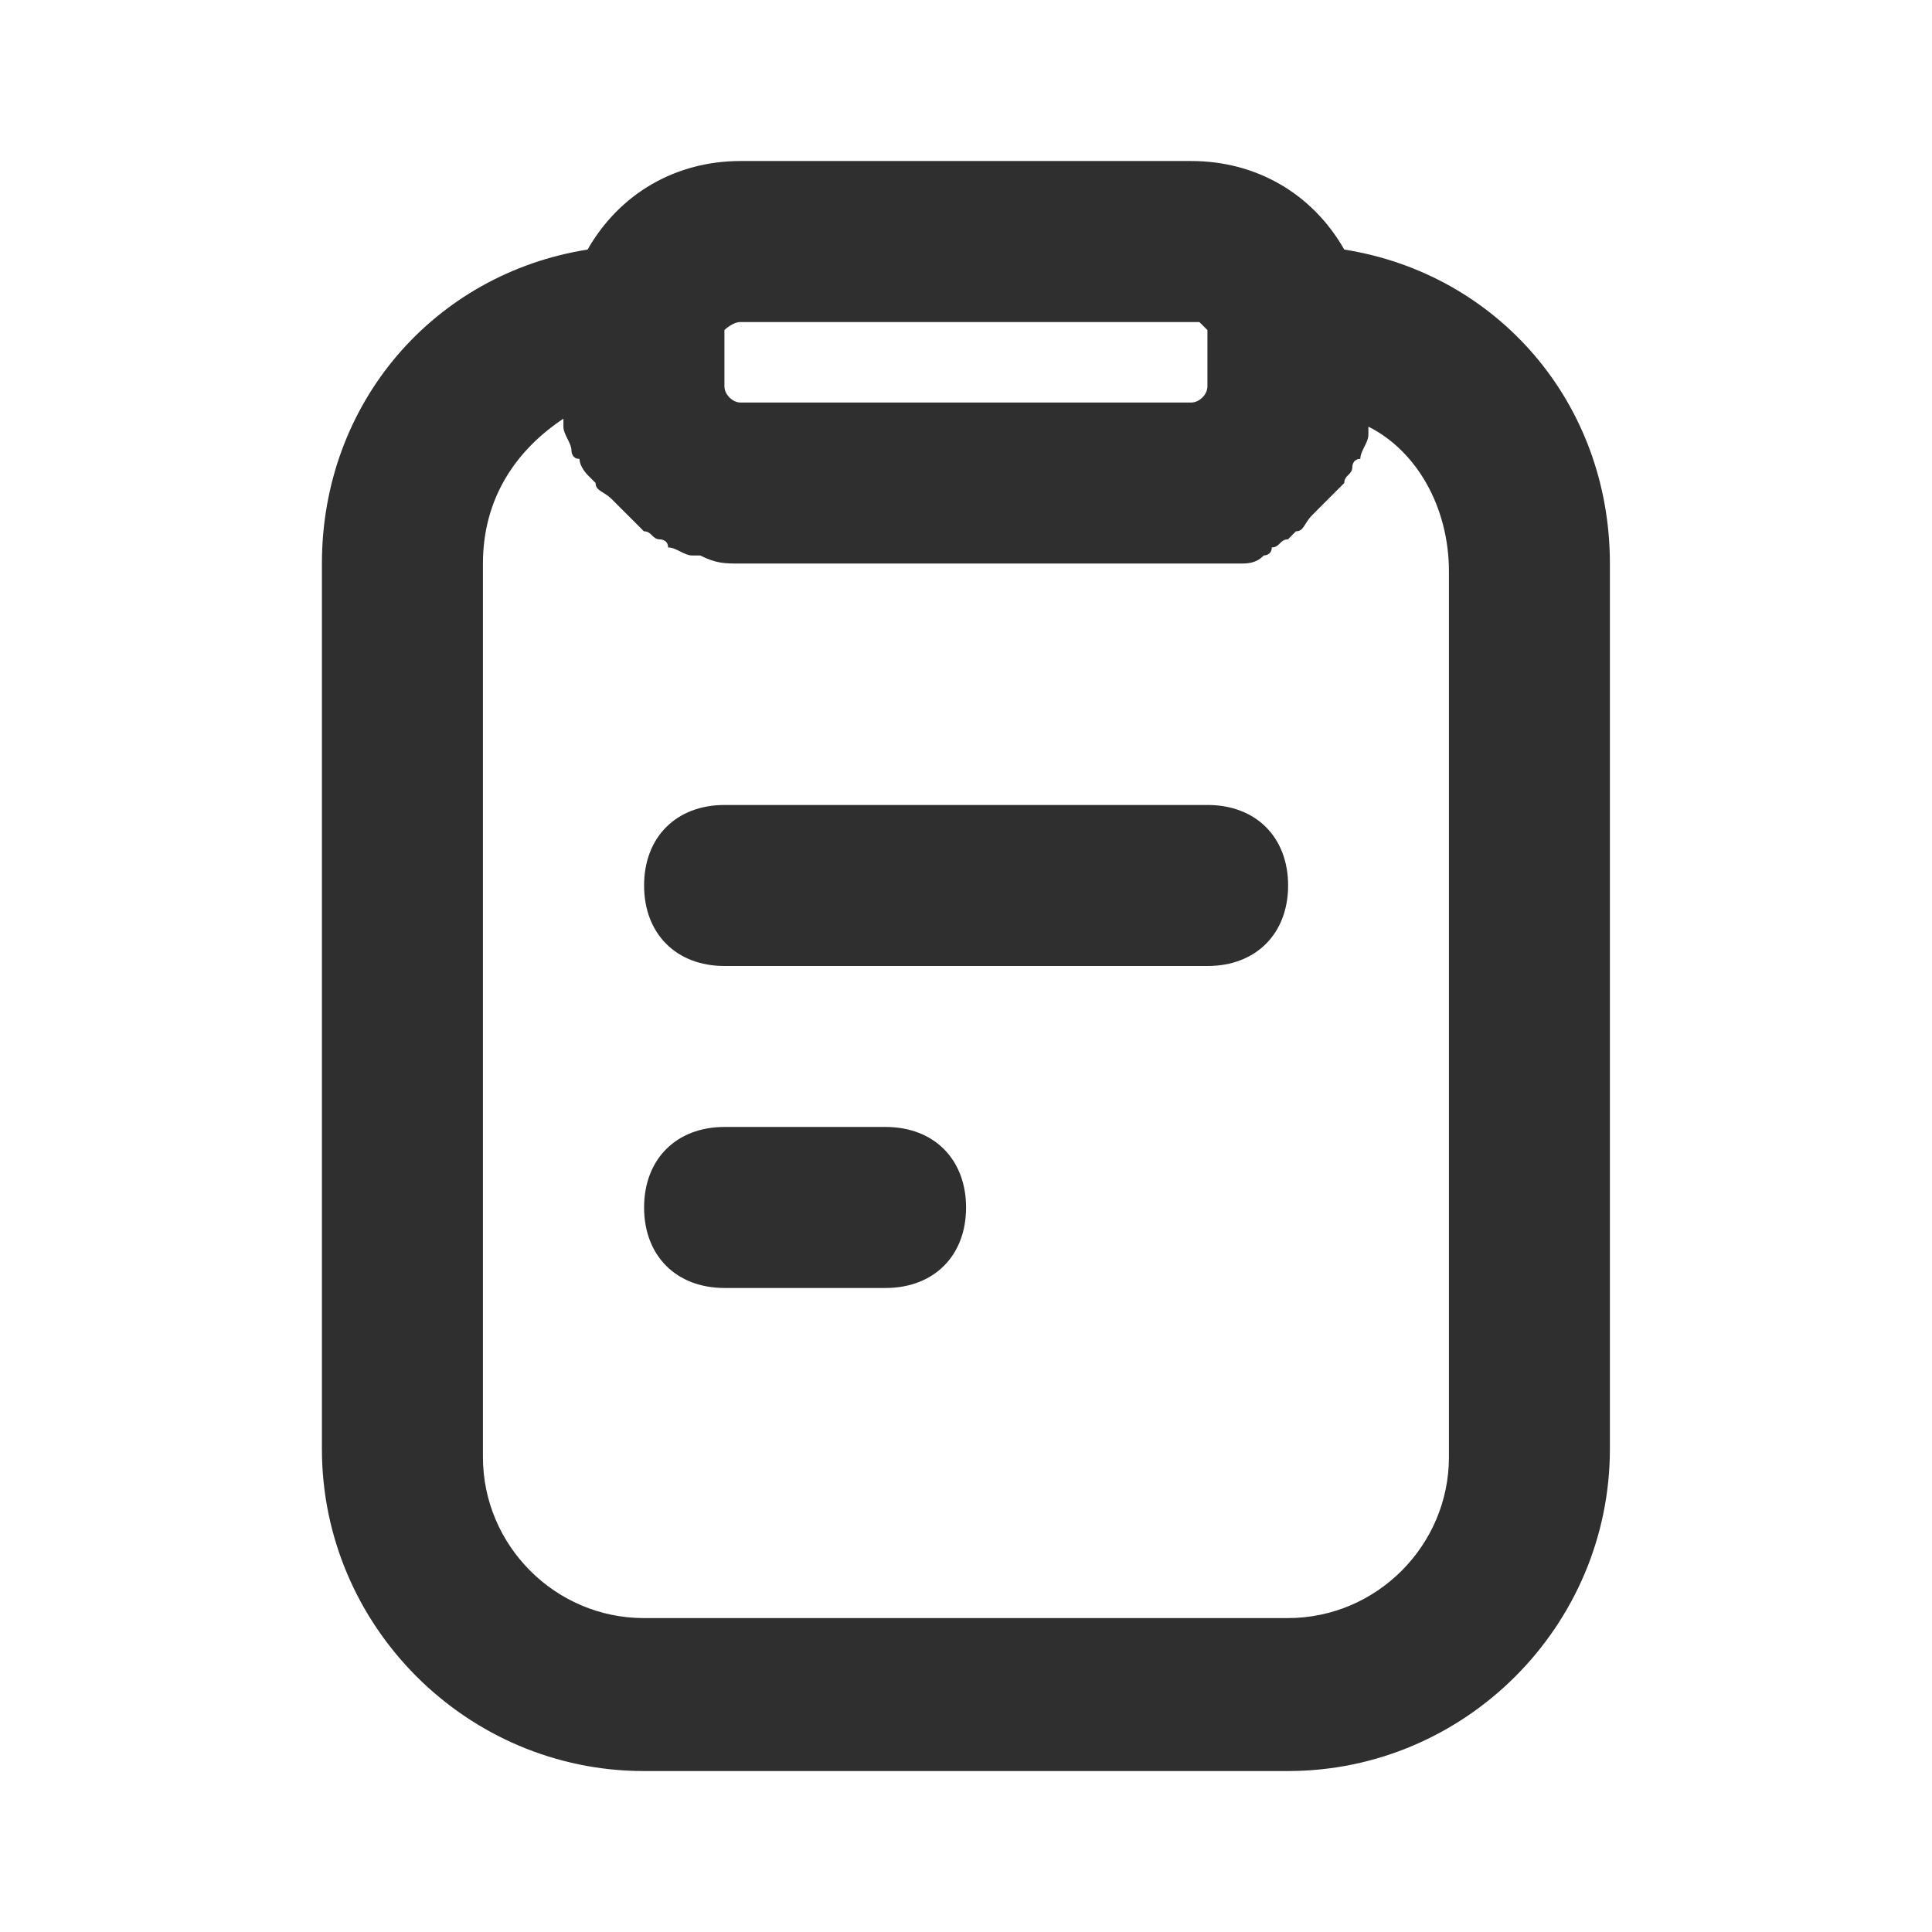
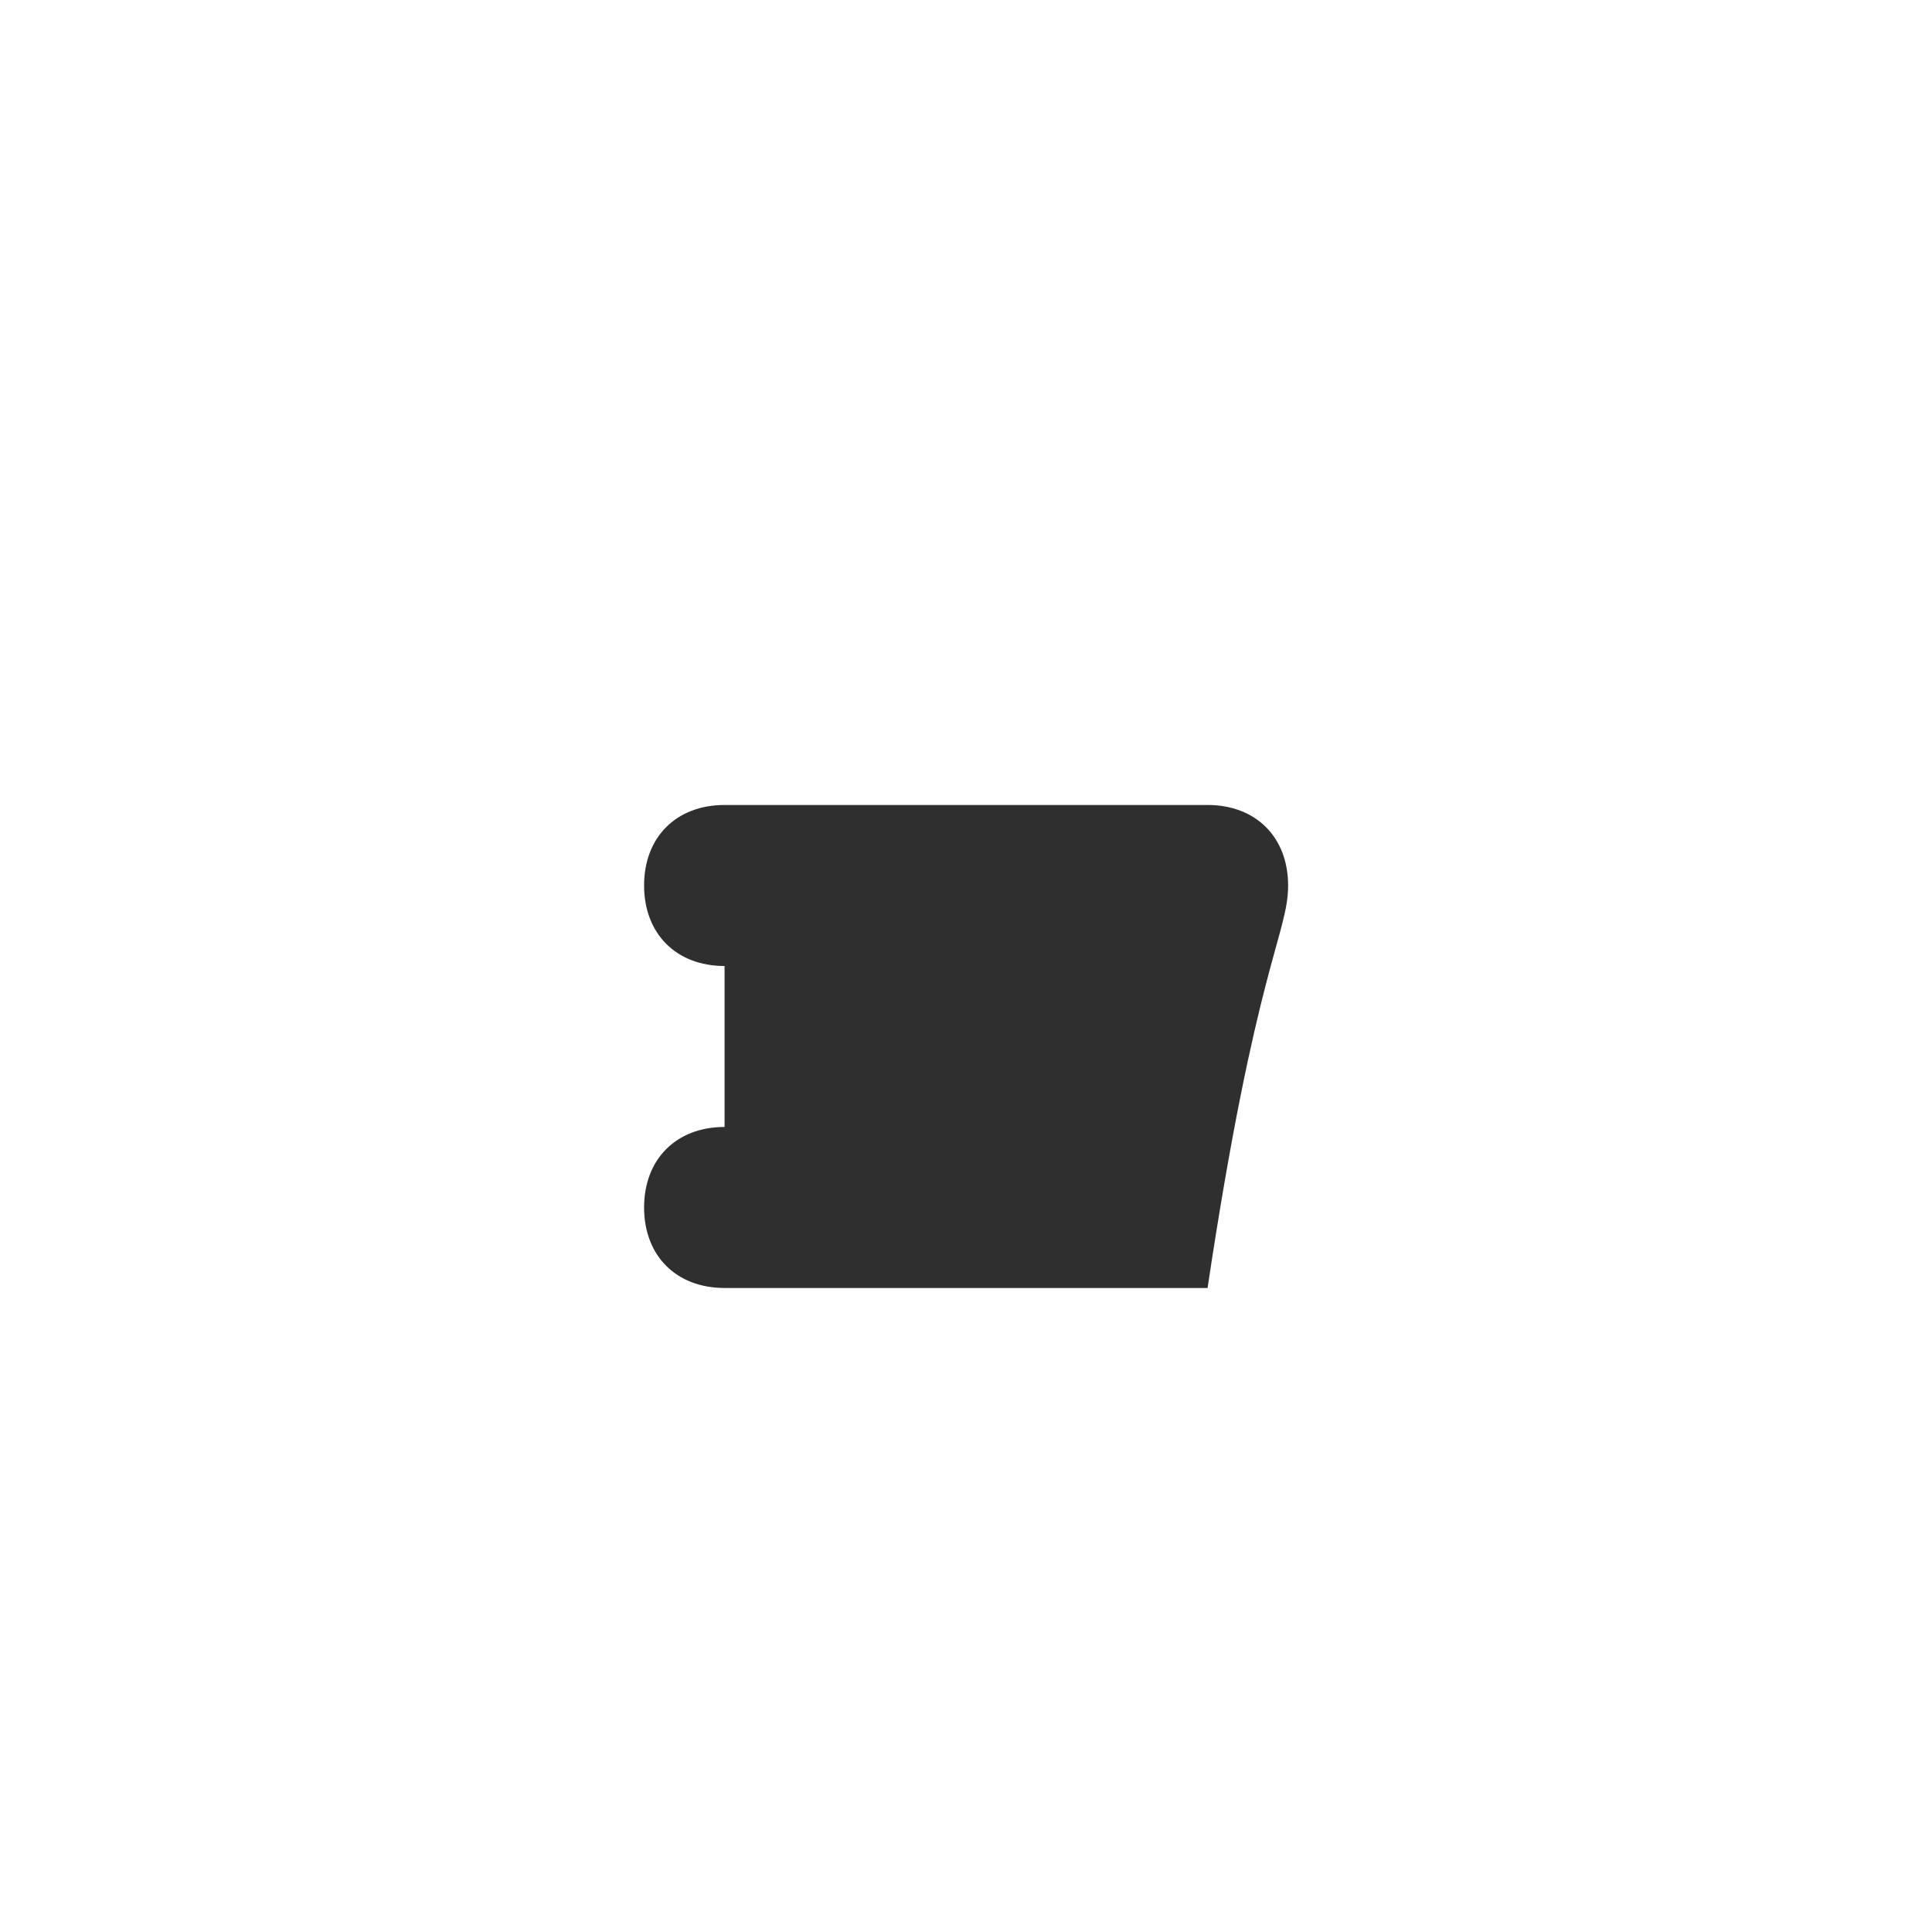
<svg xmlns="http://www.w3.org/2000/svg" width="29" height="29" viewBox="0 0 29 29" fill="none">
-   <path d="M9.665 26.584H19.332C21.99 26.584 24.165 24.409 24.165 21.75V8.459C24.165 6.042 22.474 4.109 20.178 3.746C19.695 2.9 18.849 2.417 17.882 2.417H11.115C10.149 2.417 9.303 2.9 8.82 3.746C6.524 4.109 4.832 6.042 4.832 8.459V21.75C4.832 24.409 7.007 26.584 9.665 26.584ZM10.874 4.954C10.874 4.954 10.995 4.834 11.115 4.834H18.003L18.124 4.954V5.8C18.124 5.921 18.003 6.042 17.882 6.042H11.115C10.995 6.042 10.874 5.921 10.874 5.8V4.954ZM7.249 8.459C7.249 7.492 7.732 6.767 8.457 6.284V6.404C8.457 6.525 8.578 6.646 8.578 6.767C8.578 6.767 8.578 6.888 8.699 6.888C8.699 7.009 8.82 7.129 8.82 7.129L8.94 7.25C8.94 7.371 9.061 7.371 9.182 7.492L9.303 7.613L9.545 7.854L9.665 7.975C9.786 7.975 9.786 8.096 9.907 8.096C9.907 8.096 10.028 8.096 10.028 8.217C10.149 8.217 10.27 8.338 10.39 8.338H10.511C10.753 8.459 10.874 8.459 11.115 8.459H18.607C18.728 8.459 18.849 8.459 18.97 8.338C18.97 8.338 19.09 8.338 19.09 8.217C19.211 8.217 19.211 8.096 19.332 8.096L19.453 7.975C19.574 7.975 19.574 7.854 19.695 7.734L19.815 7.613L20.057 7.371L20.178 7.25C20.178 7.129 20.299 7.129 20.299 7.009C20.299 7.009 20.299 6.888 20.419 6.888C20.419 6.767 20.54 6.646 20.54 6.525V6.404C21.265 6.767 21.749 7.613 21.749 8.579V21.871C21.749 23.2 20.661 24.288 19.332 24.288H9.665C8.336 24.288 7.249 23.2 7.249 21.871V8.459Z" fill="#2F2F2F" />
-   <path d="M10.876 19.333H13.293C14.018 19.333 14.501 18.85 14.501 18.125C14.501 17.4 14.018 16.916 13.293 16.916H10.876C10.151 16.916 9.668 17.4 9.668 18.125C9.668 18.85 10.151 19.333 10.876 19.333ZM10.876 14.5H18.126C18.851 14.5 19.335 14.016 19.335 13.291C19.335 12.566 18.851 12.083 18.126 12.083H10.876C10.151 12.083 9.668 12.566 9.668 13.291C9.668 14.016 10.151 14.5 10.876 14.5Z" fill="#2F2F2F" />
+   <path d="M10.876 19.333H13.293C14.018 19.333 14.501 18.85 14.501 18.125C14.501 17.4 14.018 16.916 13.293 16.916H10.876C10.151 16.916 9.668 17.4 9.668 18.125C9.668 18.85 10.151 19.333 10.876 19.333ZH18.126C18.851 14.5 19.335 14.016 19.335 13.291C19.335 12.566 18.851 12.083 18.126 12.083H10.876C10.151 12.083 9.668 12.566 9.668 13.291C9.668 14.016 10.151 14.5 10.876 14.5Z" fill="#2F2F2F" />
</svg>